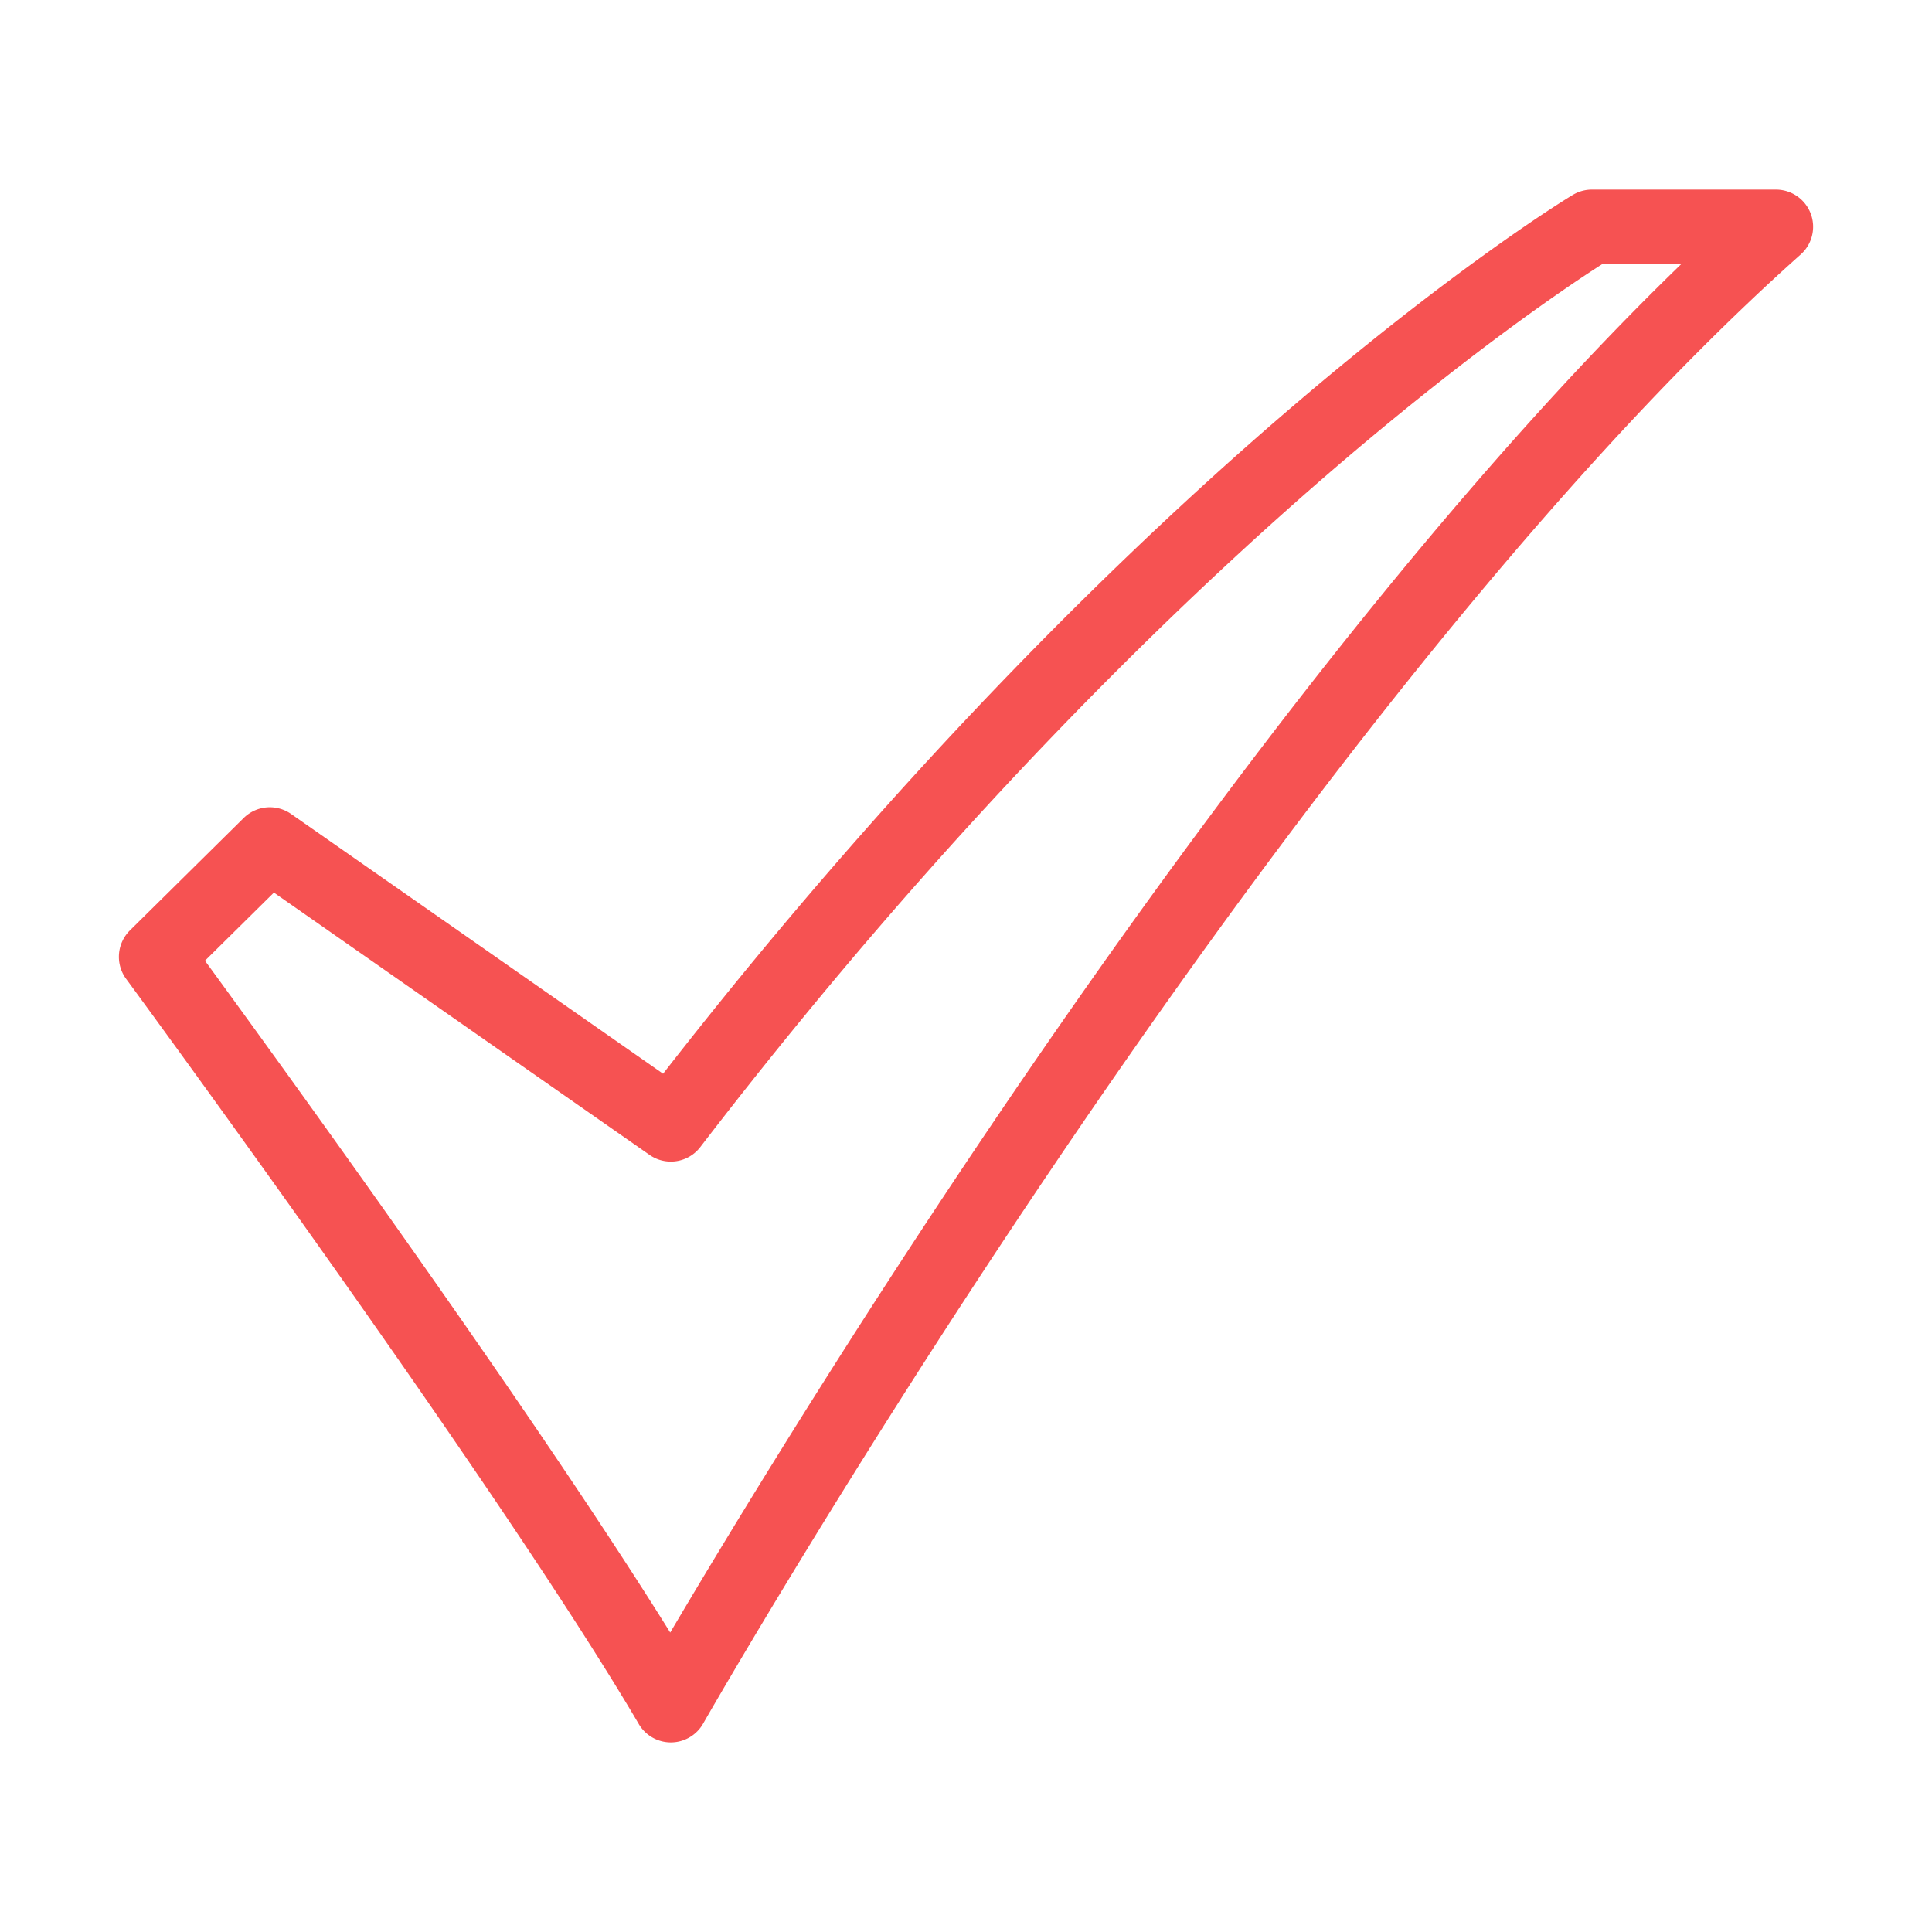
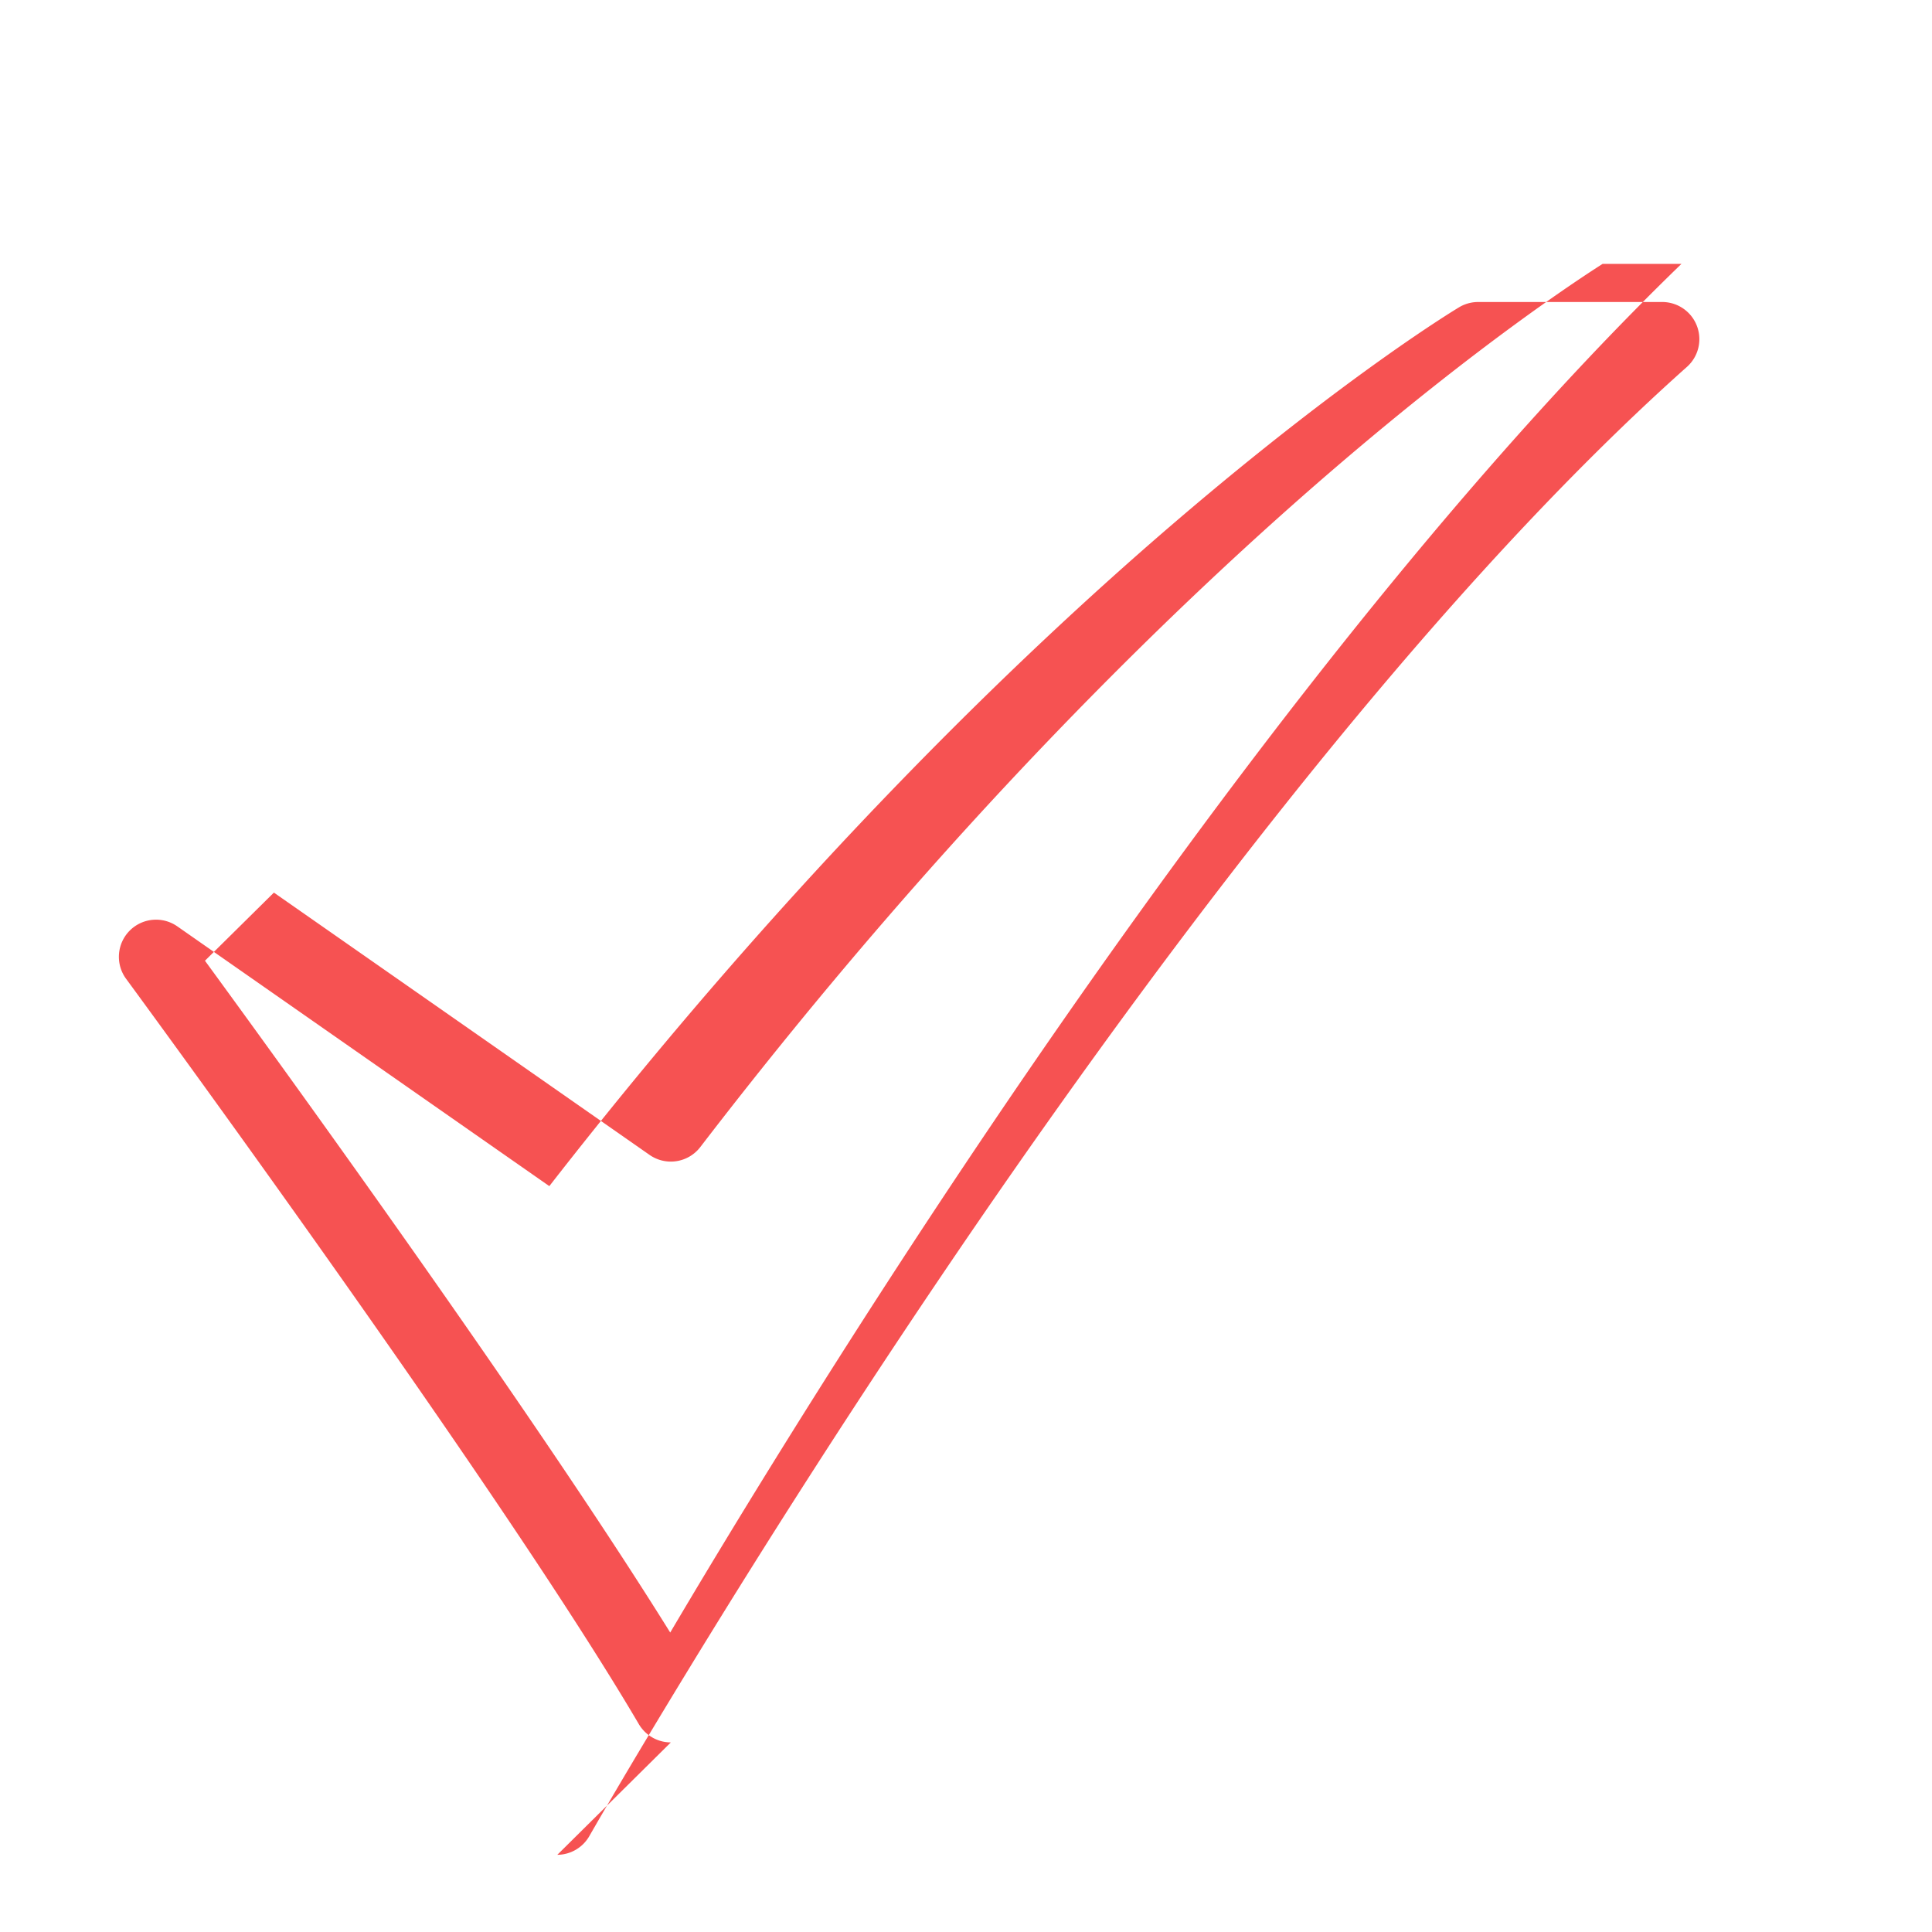
<svg xmlns="http://www.w3.org/2000/svg" version="1.1" width="512" height="512" x="0" y="0" viewBox="0 0 520 520" style="enable-background:new 0 0 512 512" xml:space="preserve" class="">
  <g>
    <g id="_3-Check" data-name="3-Check">
-       <path d="m180.555 468.969a10 10 0 0 1 -8.624-4.938c-37.379-63.681-136.984-199.211-137.986-200.573a10 10 0 0 1 1.026-13.039l30.618-30.255a10 10 0 0 1 12.754-1.086l100.127 69.916c66.568-85.516 128.43-144.533 169.09-179.307 45.575-38.983 74.551-56.5 75.762-57.23a10 10 0 0 1 5.146-1.426h49.532a10 10 0 0 1 6.651 17.469c-73.431 65.4-149.775 169.313-200.888 244.966-55.563 82.234-94.135 149.779-94.518 150.452a10 10 0 0 1 -8.624 5.05zm-125.389-210.388c19.467 26.632 88.334 121.497 125.224 180.819 14.419-24.427 46.059-76.823 86.711-137 47.462-70.258 116.505-164.664 185.461-231.372h-21.226c-7.636 4.867-33.95 22.311-71.269 54.277-41 35.118-104.05 95.449-171.579 183.427a10 10 0 0 1 -13.658 2.111l-101.108-70.6z" fill="#F65252" data-original="#000000" />
+       <path d="m180.555 468.969a10 10 0 0 1 -8.624-4.938c-37.379-63.681-136.984-199.211-137.986-200.573a10 10 0 0 1 1.026-13.039a10 10 0 0 1 12.754-1.086l100.127 69.916c66.568-85.516 128.43-144.533 169.09-179.307 45.575-38.983 74.551-56.5 75.762-57.23a10 10 0 0 1 5.146-1.426h49.532a10 10 0 0 1 6.651 17.469c-73.431 65.4-149.775 169.313-200.888 244.966-55.563 82.234-94.135 149.779-94.518 150.452a10 10 0 0 1 -8.624 5.05zm-125.389-210.388c19.467 26.632 88.334 121.497 125.224 180.819 14.419-24.427 46.059-76.823 86.711-137 47.462-70.258 116.505-164.664 185.461-231.372h-21.226c-7.636 4.867-33.95 22.311-71.269 54.277-41 35.118-104.05 95.449-171.579 183.427a10 10 0 0 1 -13.658 2.111l-101.108-70.6z" fill="#F65252" data-original="#000000" />
    </g>
  </g>
</svg>